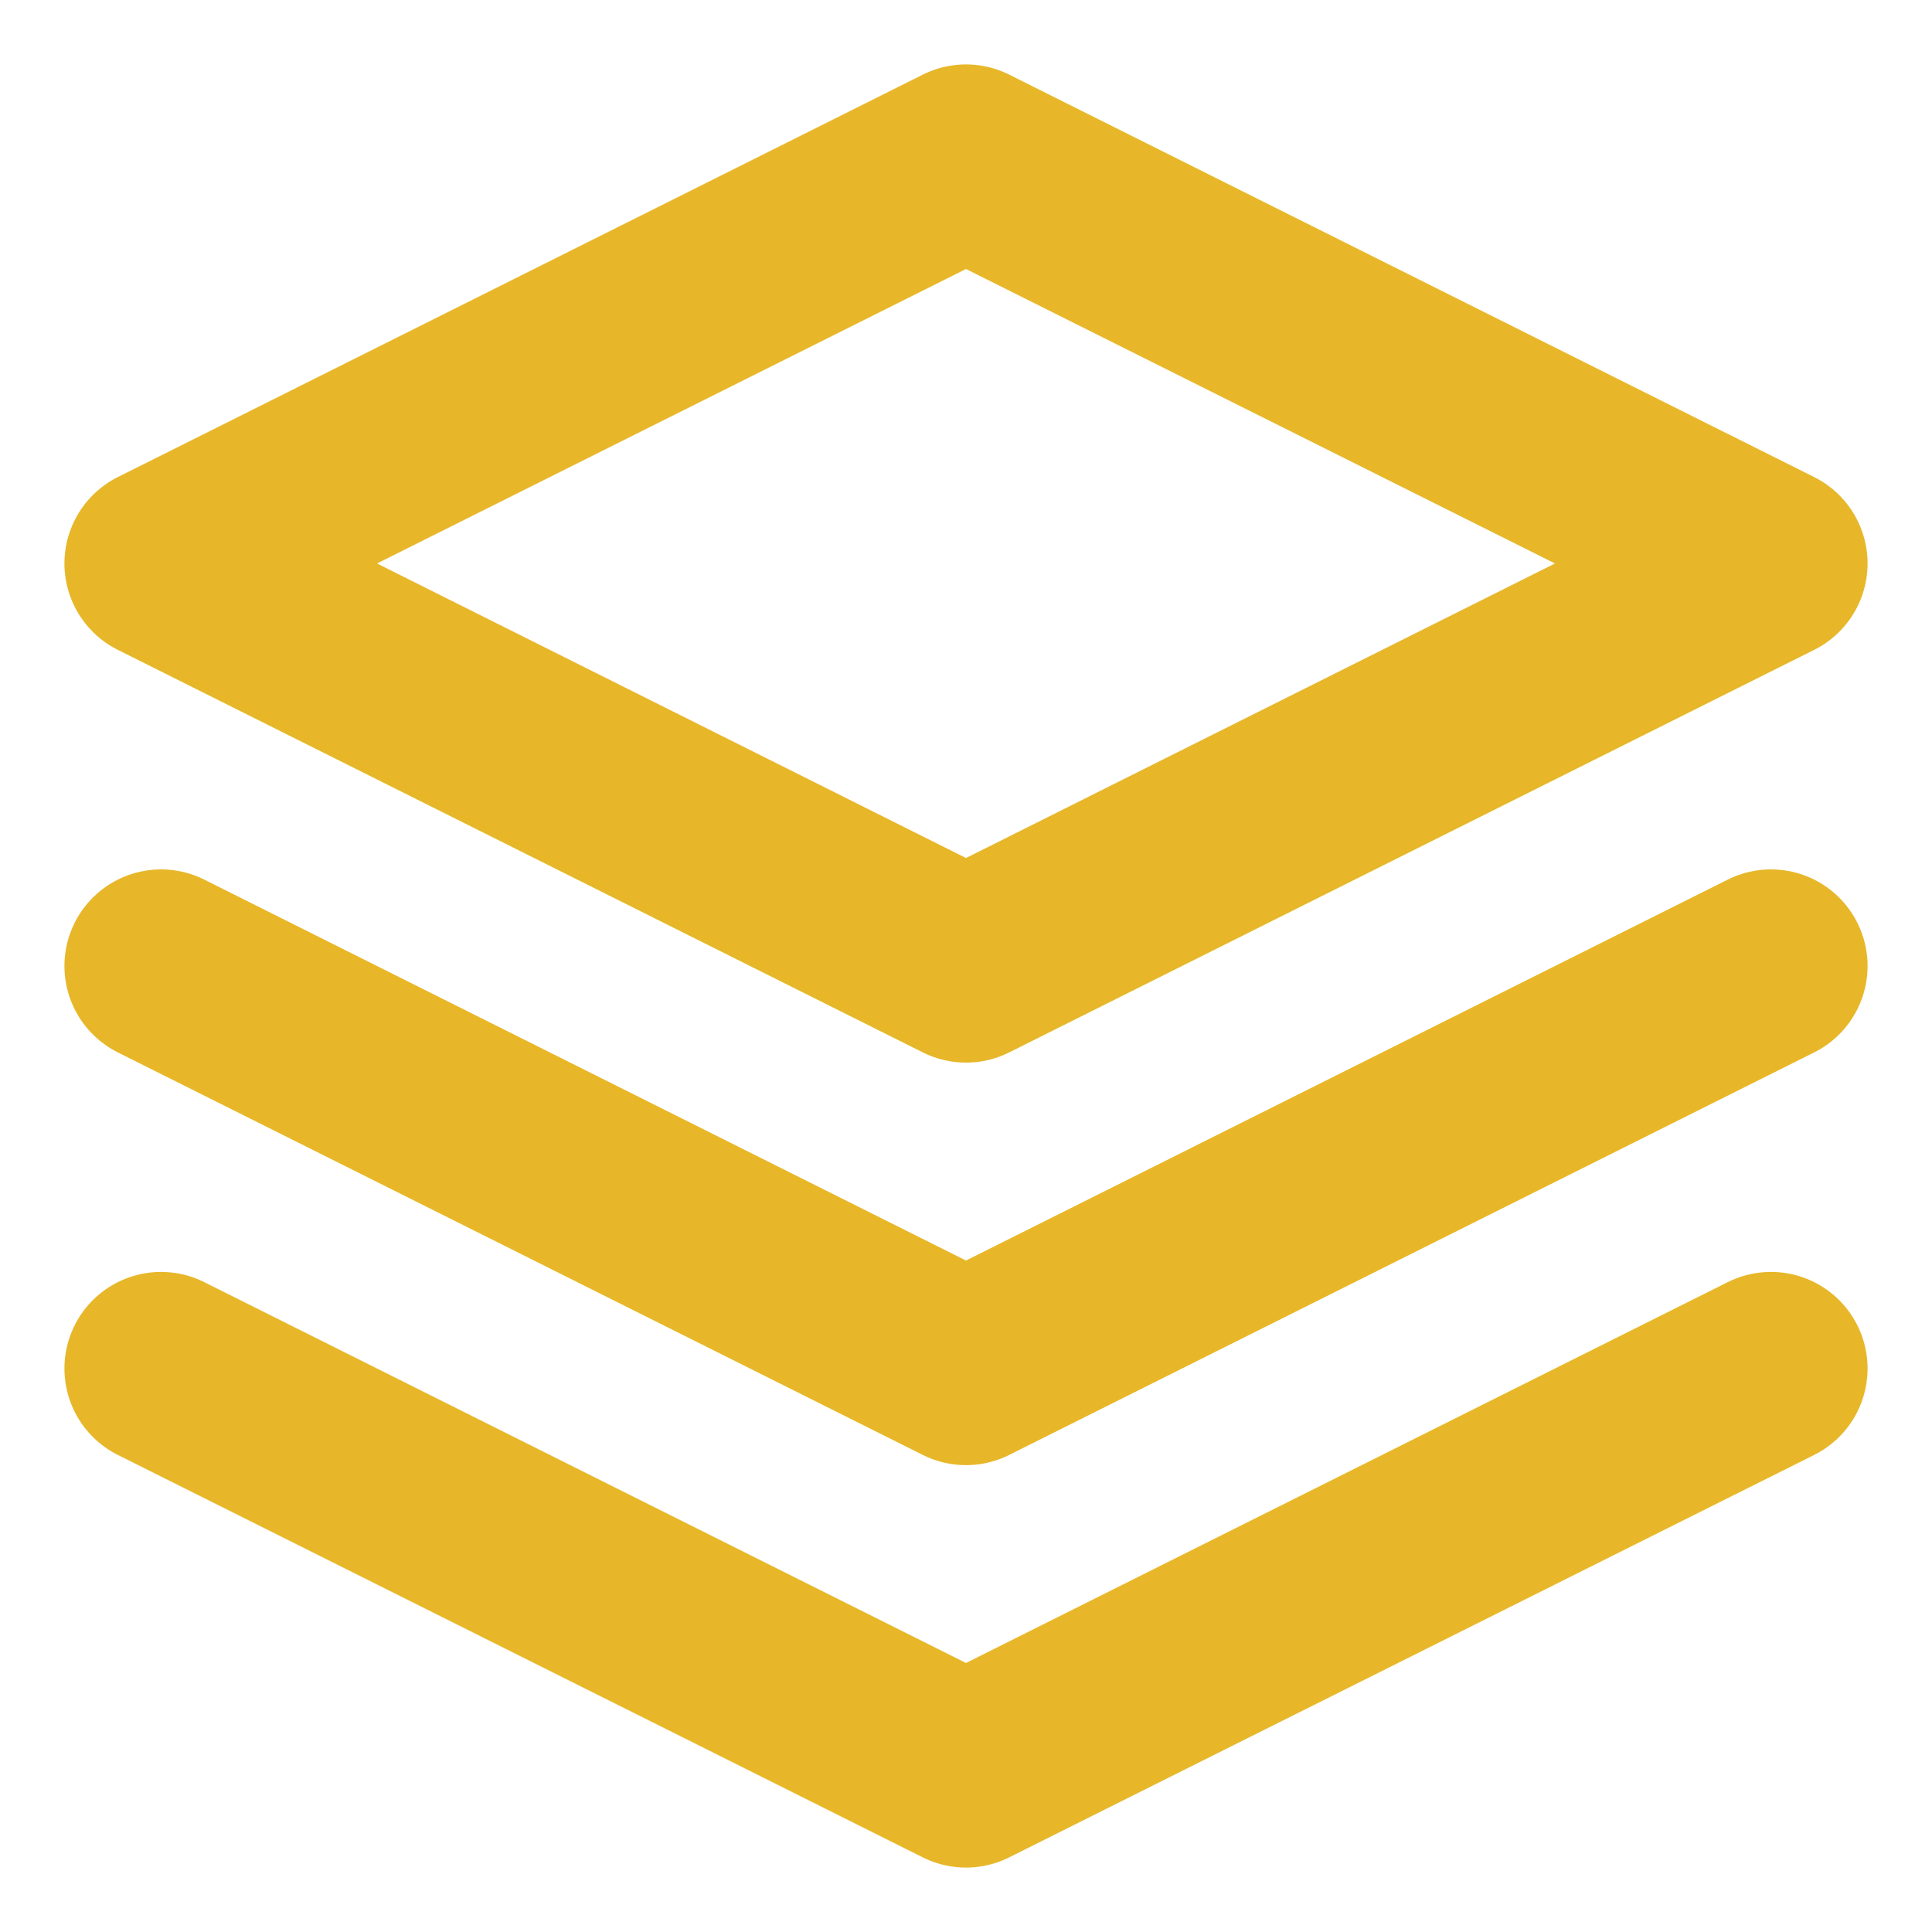
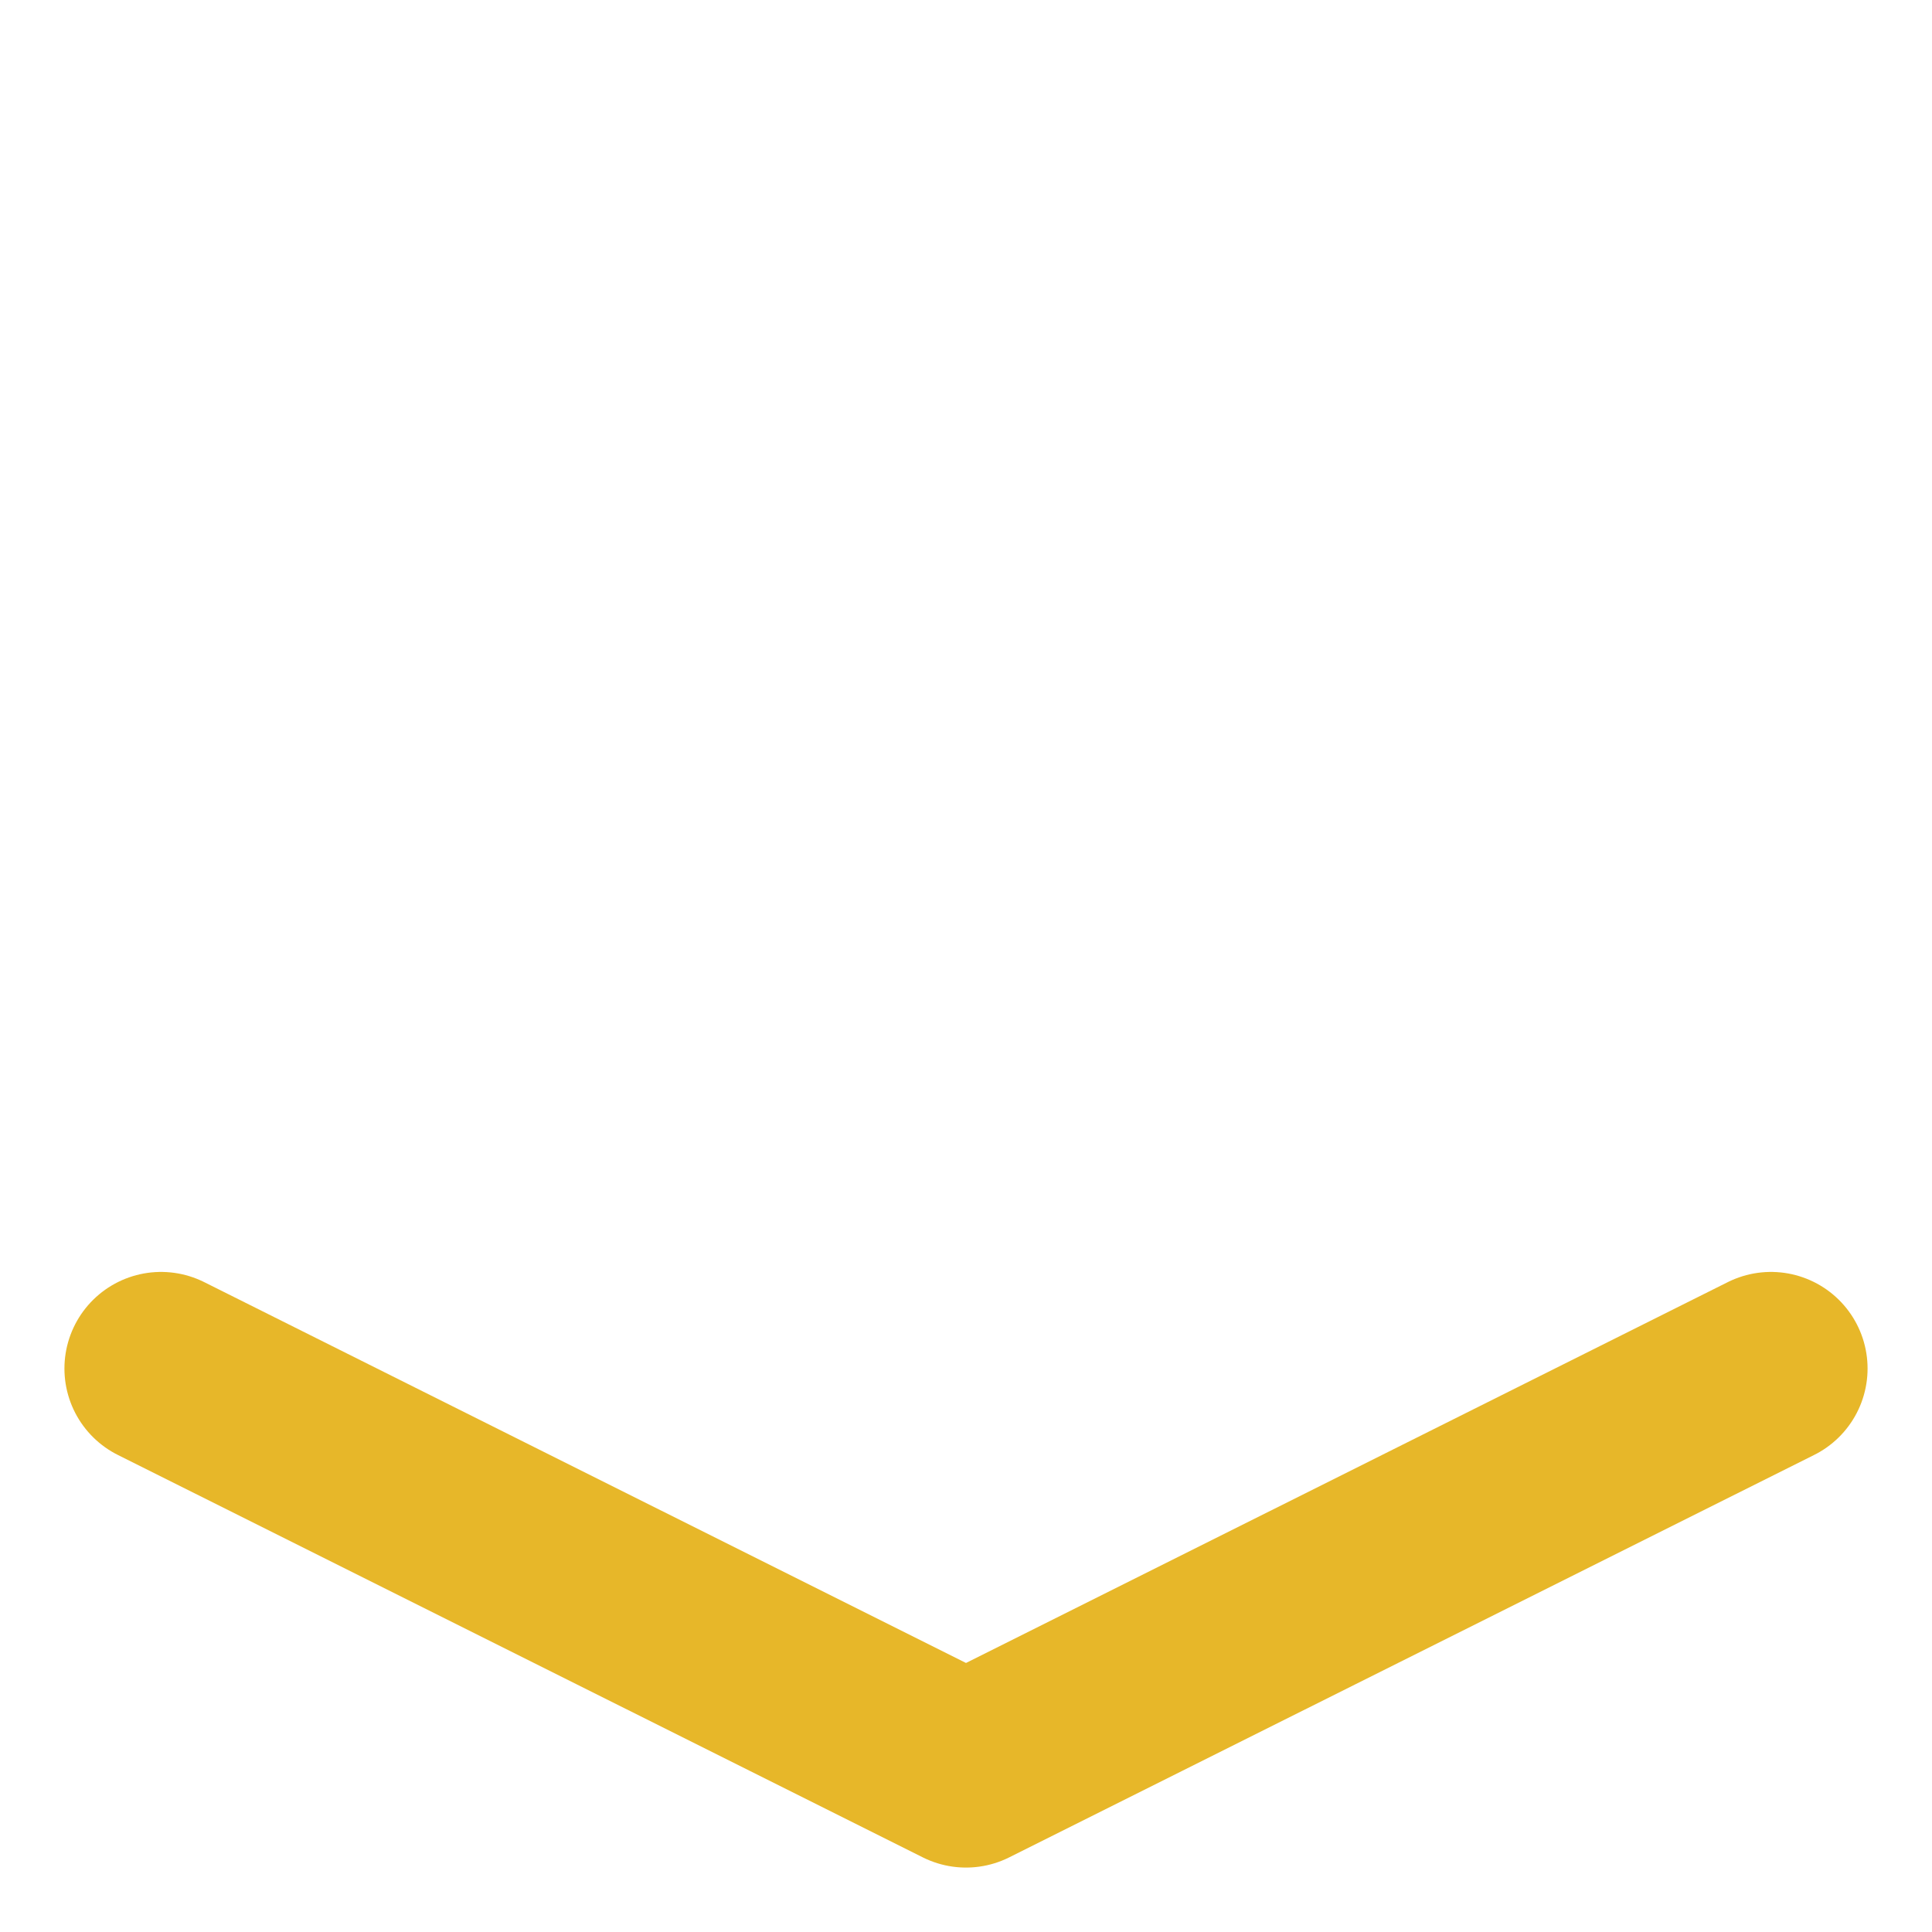
<svg xmlns="http://www.w3.org/2000/svg" width="20" height="20" viewBox="0 0 20 20" fill="none">
-   <path d="M10 1.667L1.667 5.833L10 10L18.333 5.833L10 1.667Z" stroke="#E7B729" stroke-width="2" stroke-linecap="round" stroke-linejoin="round" />
  <path d="M1.667 14.167L10 18.333L18.333 14.167" stroke="#E7B729" stroke-width="2" stroke-linecap="round" stroke-linejoin="round" />
-   <path d="M1.667 10L10 14.167L18.333 10" stroke="#E7B729" stroke-width="2" stroke-linecap="round" stroke-linejoin="round" />
</svg>